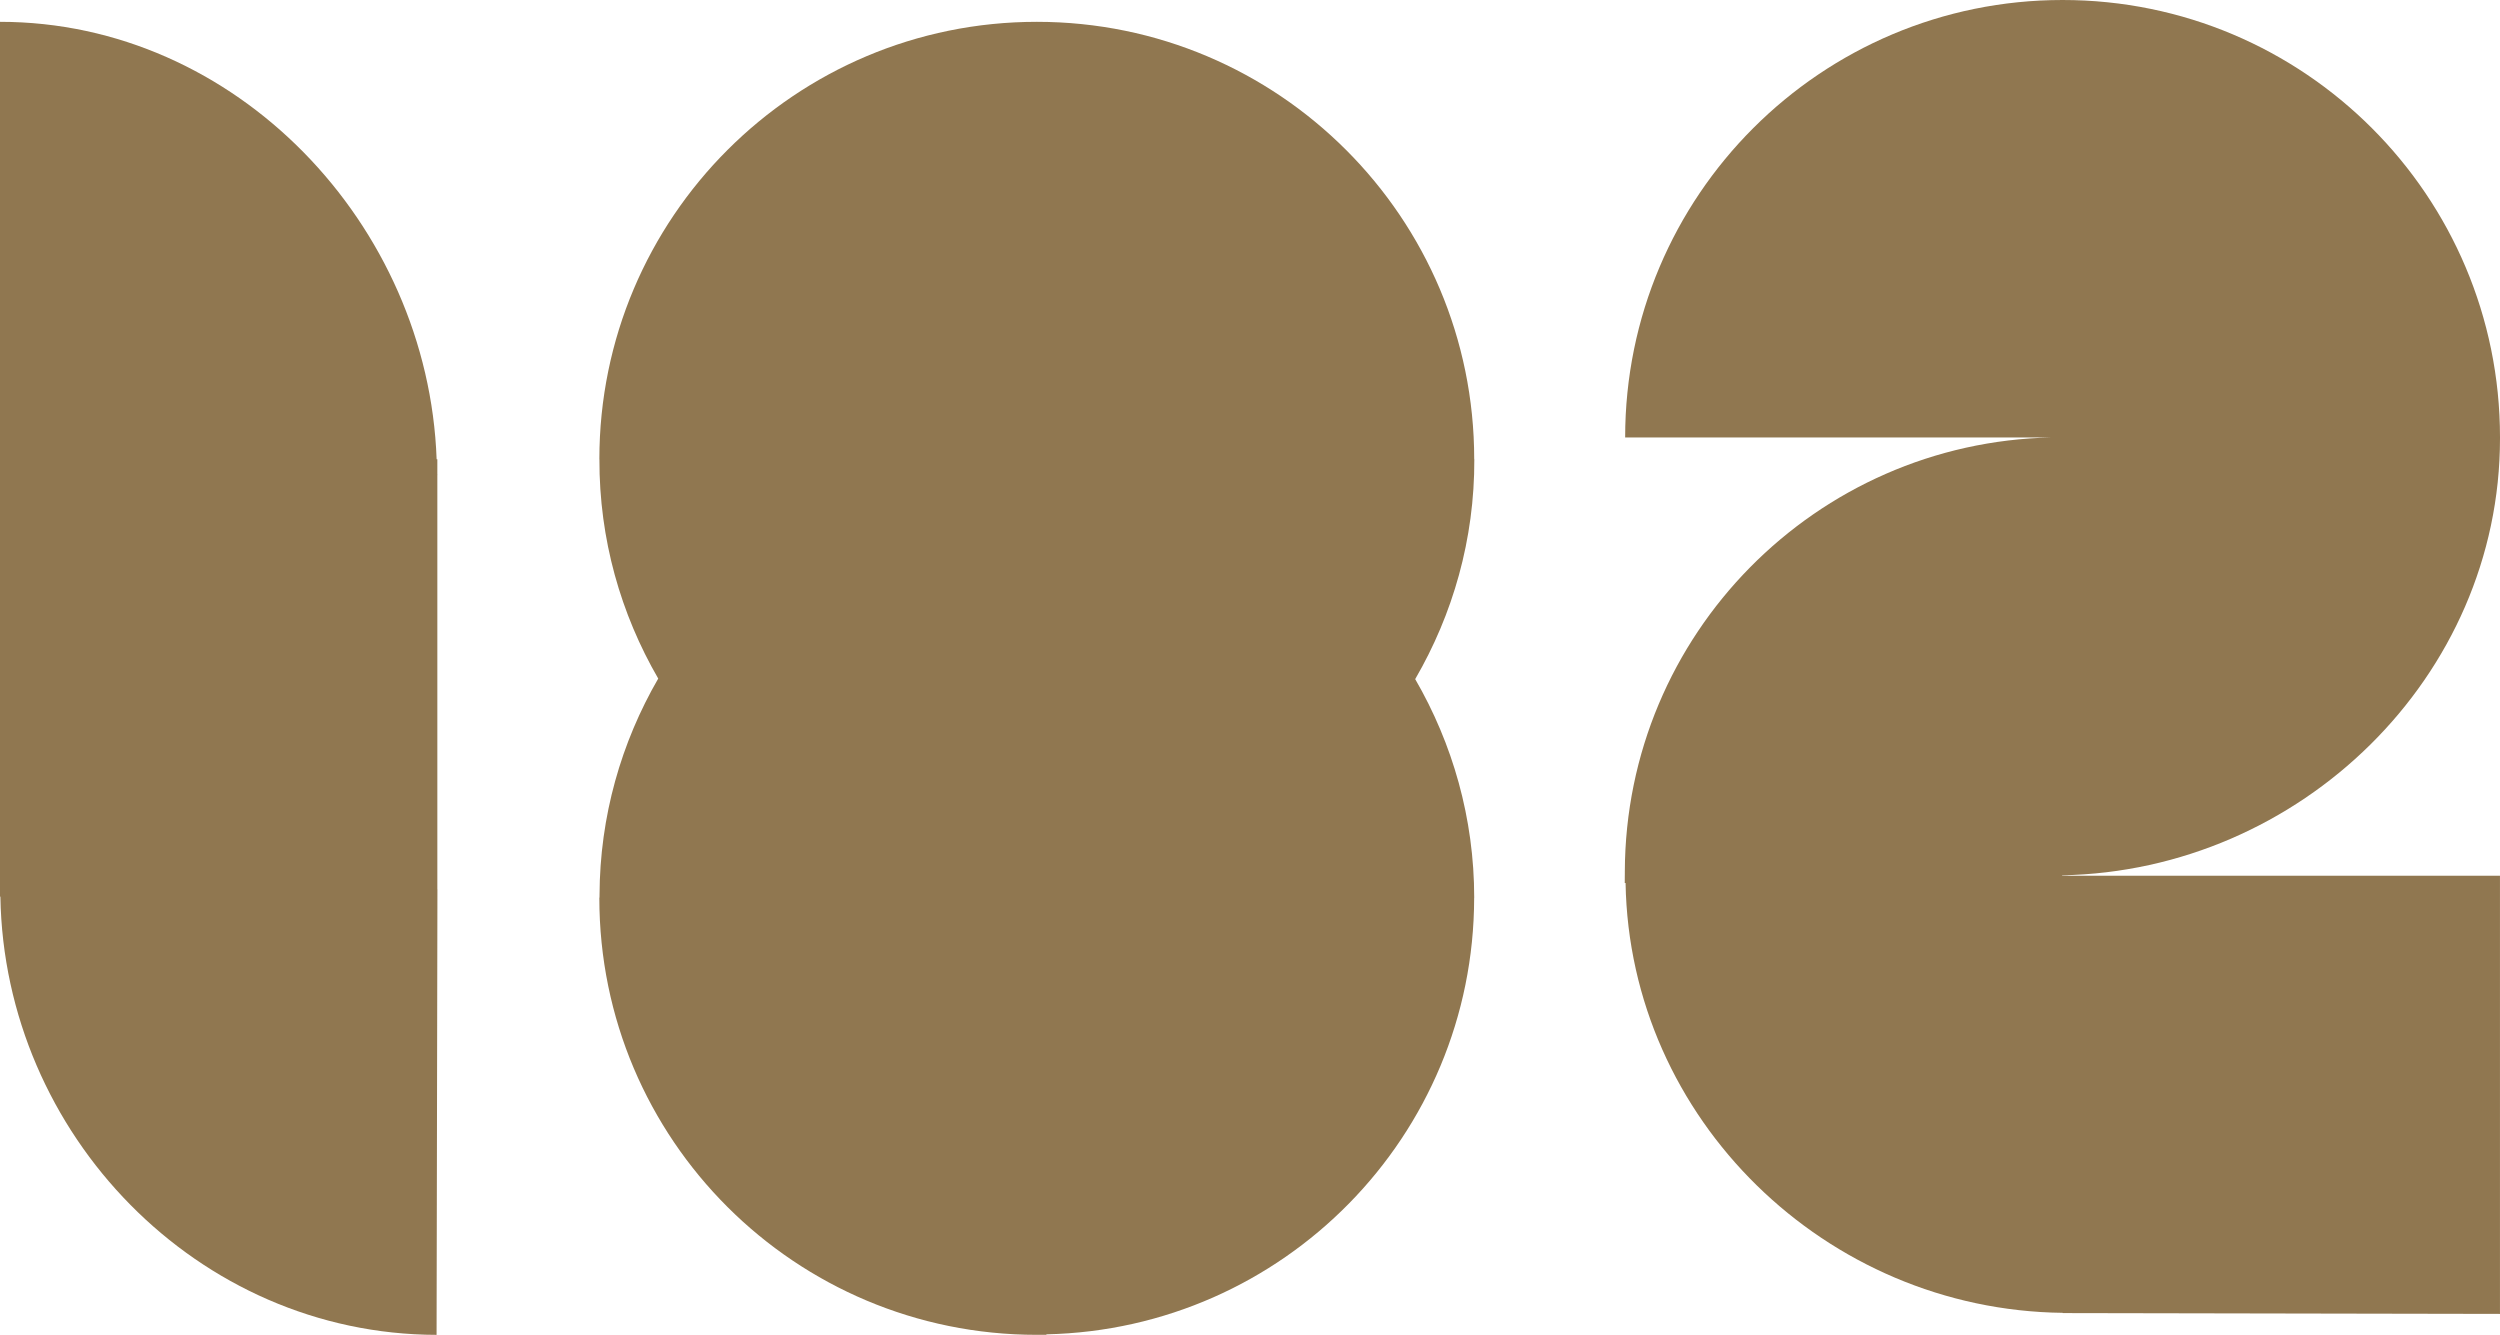
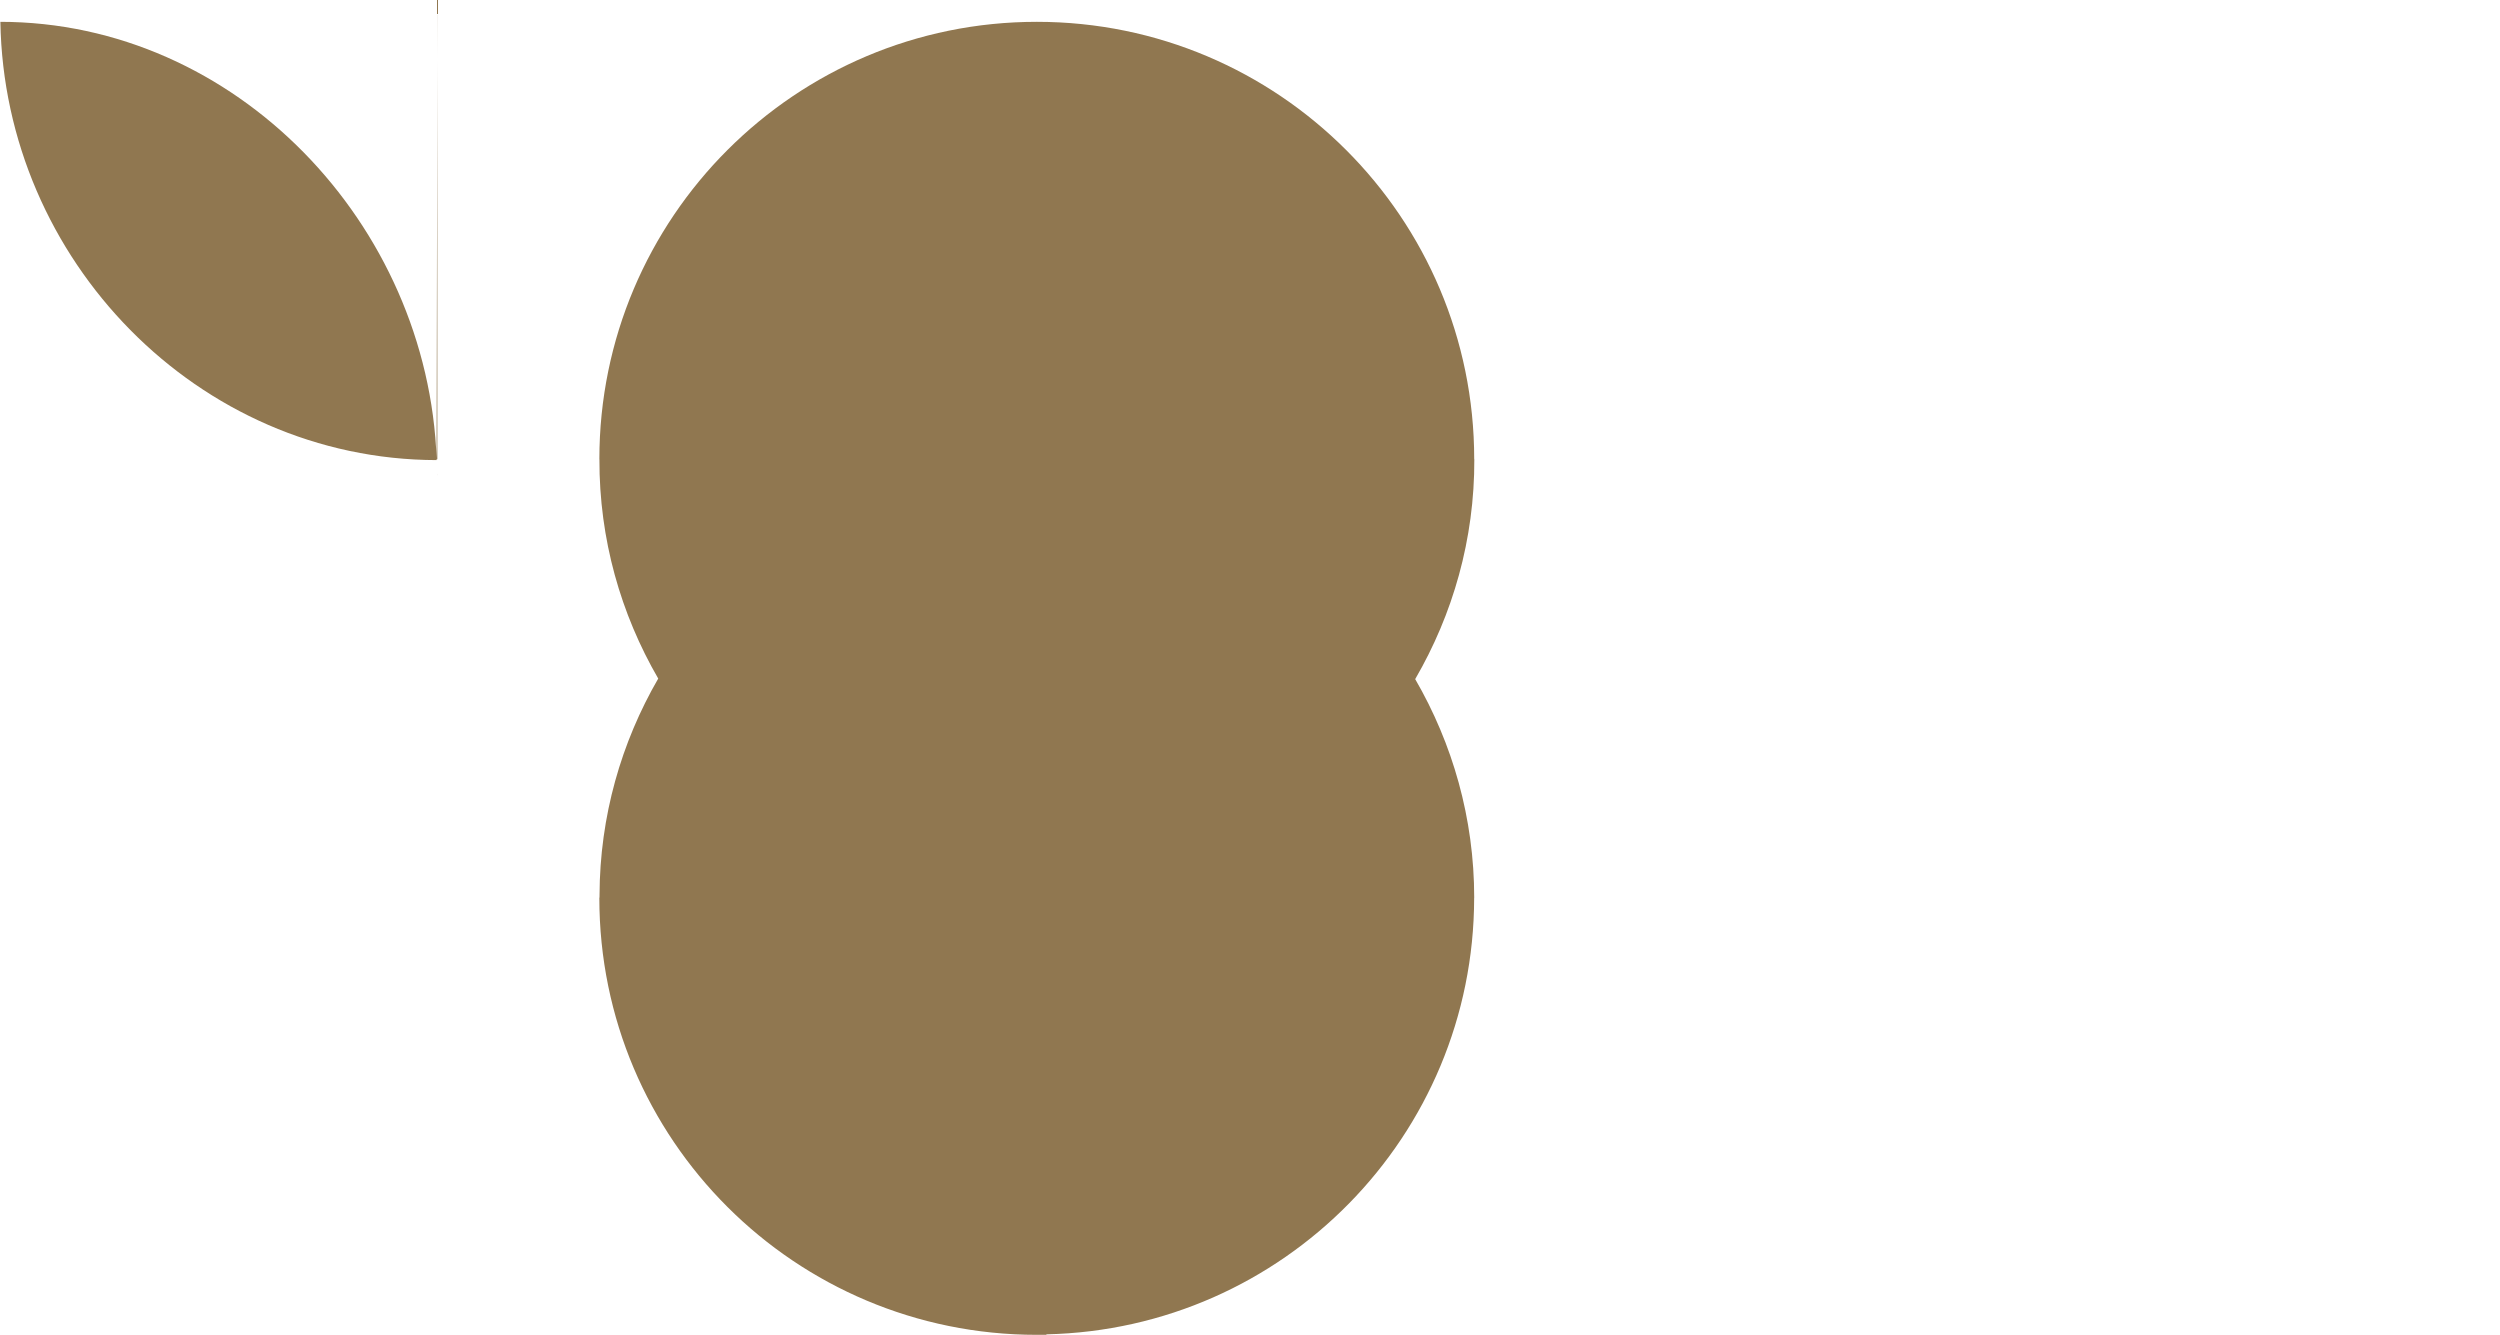
<svg xmlns="http://www.w3.org/2000/svg" id="b" viewBox="0 0 91.622 48.921">
  <g id="c">
    <g id="d">
-       <path d="M16.028,17.414h.003c0-.02-.003-.039-.003-.059v-.524h-.026C15.693,8.224,8.658.8,0,.8v32.059h.014c.143,8.722,7.232,16.045,15.986,16.062h0l.031-16.329h-.003v-15.178Z" fill="#907750" />
-       <path d="M91.622,16.03C91.621,7.176,84.444,0,75.59,0h0c-8.854,0-16.031,7.178-16.03,16.032h15.635c-8.647.177-15.62,7.213-15.647,15.908,0,.015,0,.029,0,.044l-.003.376h.03c.148,8.659,7.339,15.649,16.018,15.754v.009l16.028.03v-16.058h-15.834v-.003h-.211v-.013c8.718-.165,16.045-7.264,16.046-16.014v-.031h.001v-.002Z" fill="#907750" />
+       <path d="M16.028,17.414h.003c0-.02-.003-.039-.003-.059v-.524h-.026C15.693,8.224,8.658.8,0,.8h.014c.143,8.722,7.232,16.045,15.986,16.062h0l.031-16.329h-.003v-15.178Z" fill="#907750" />
      <path d="M51.865,24.889c1.378-2.371,2.177-5.12,2.167-8.06h-.004c-.001-8.851-7.176-16.027-16.028-16.029h-.002c-8.854,0-16.032,7.178-16.032,16.032h.002c-.009,2.931.784,5.671,2.155,8.037-1.352,2.336-2.141,5.04-2.151,7.933,0,.015,0,.03,0,.045l-.004.06h-.003c0,8.854,7.178,16.013,16.032,16.013h.352v-.018c8.683-.19,15.667-7.269,15.677-15.995h.002c0-2.924-.795-5.657-2.163-8.018ZM37.999,32.907v-.047h0v.047h0Z" fill="#907750" />
    </g>
  </g>
</svg>